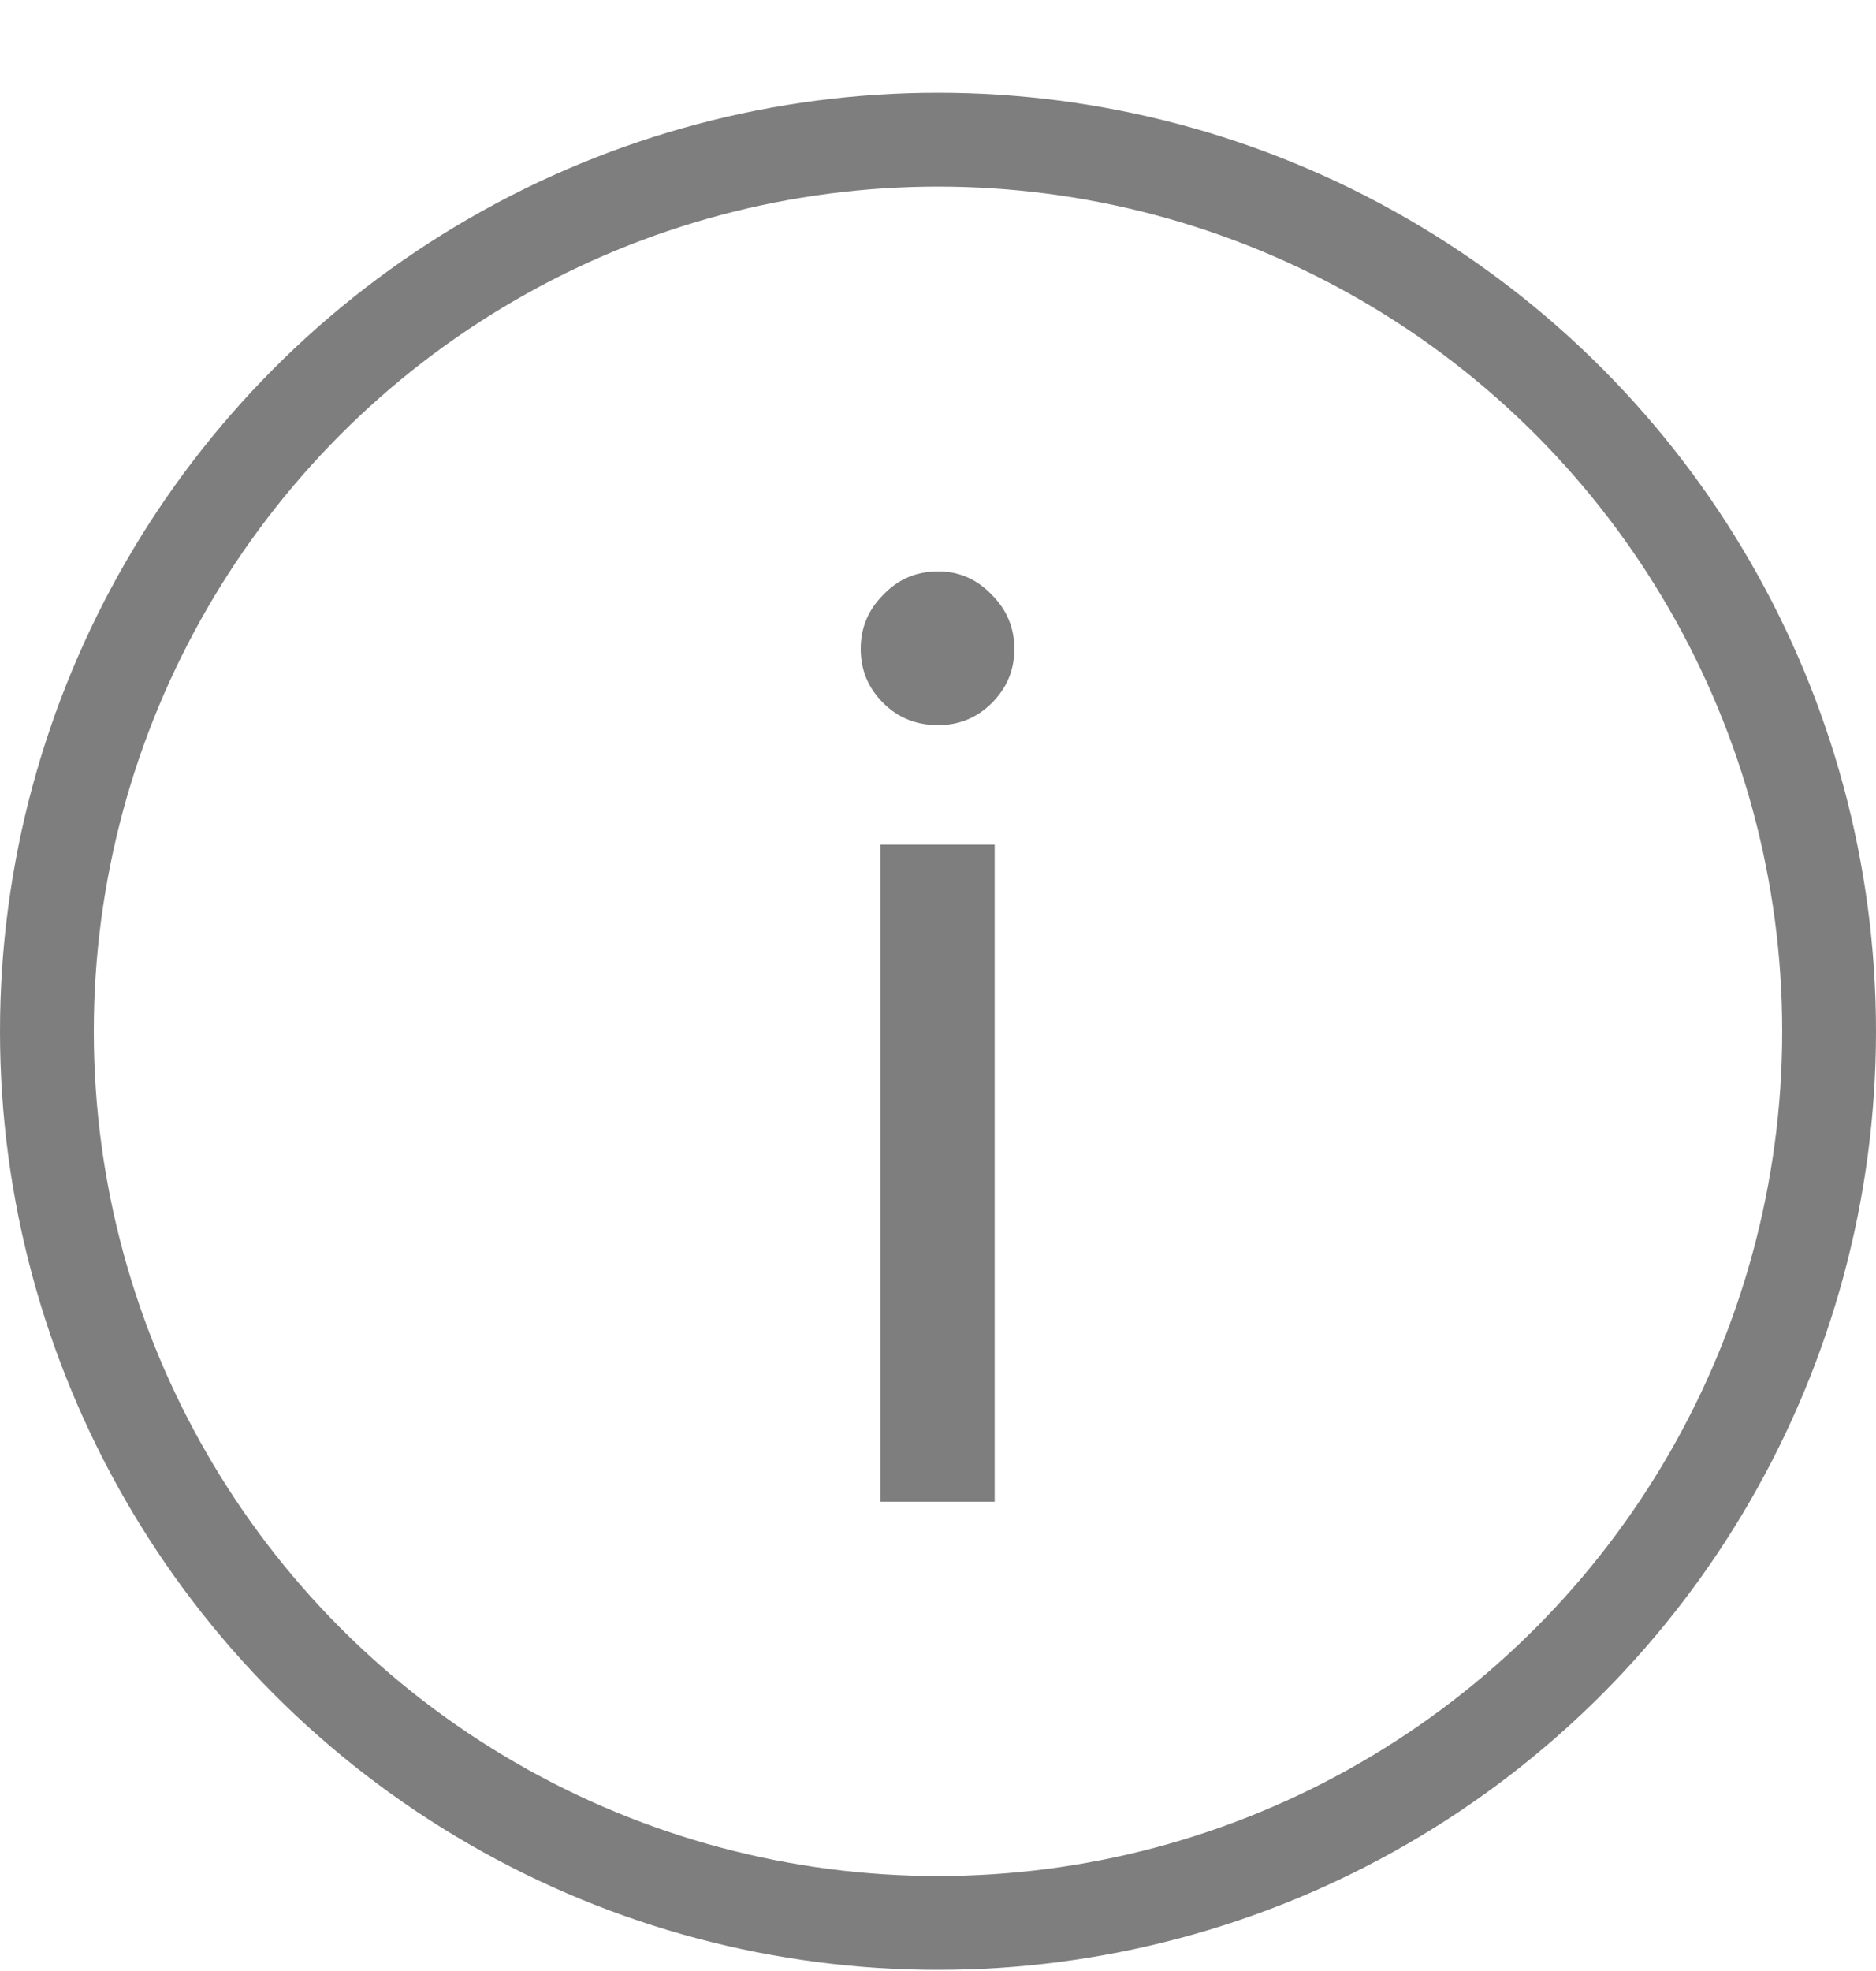
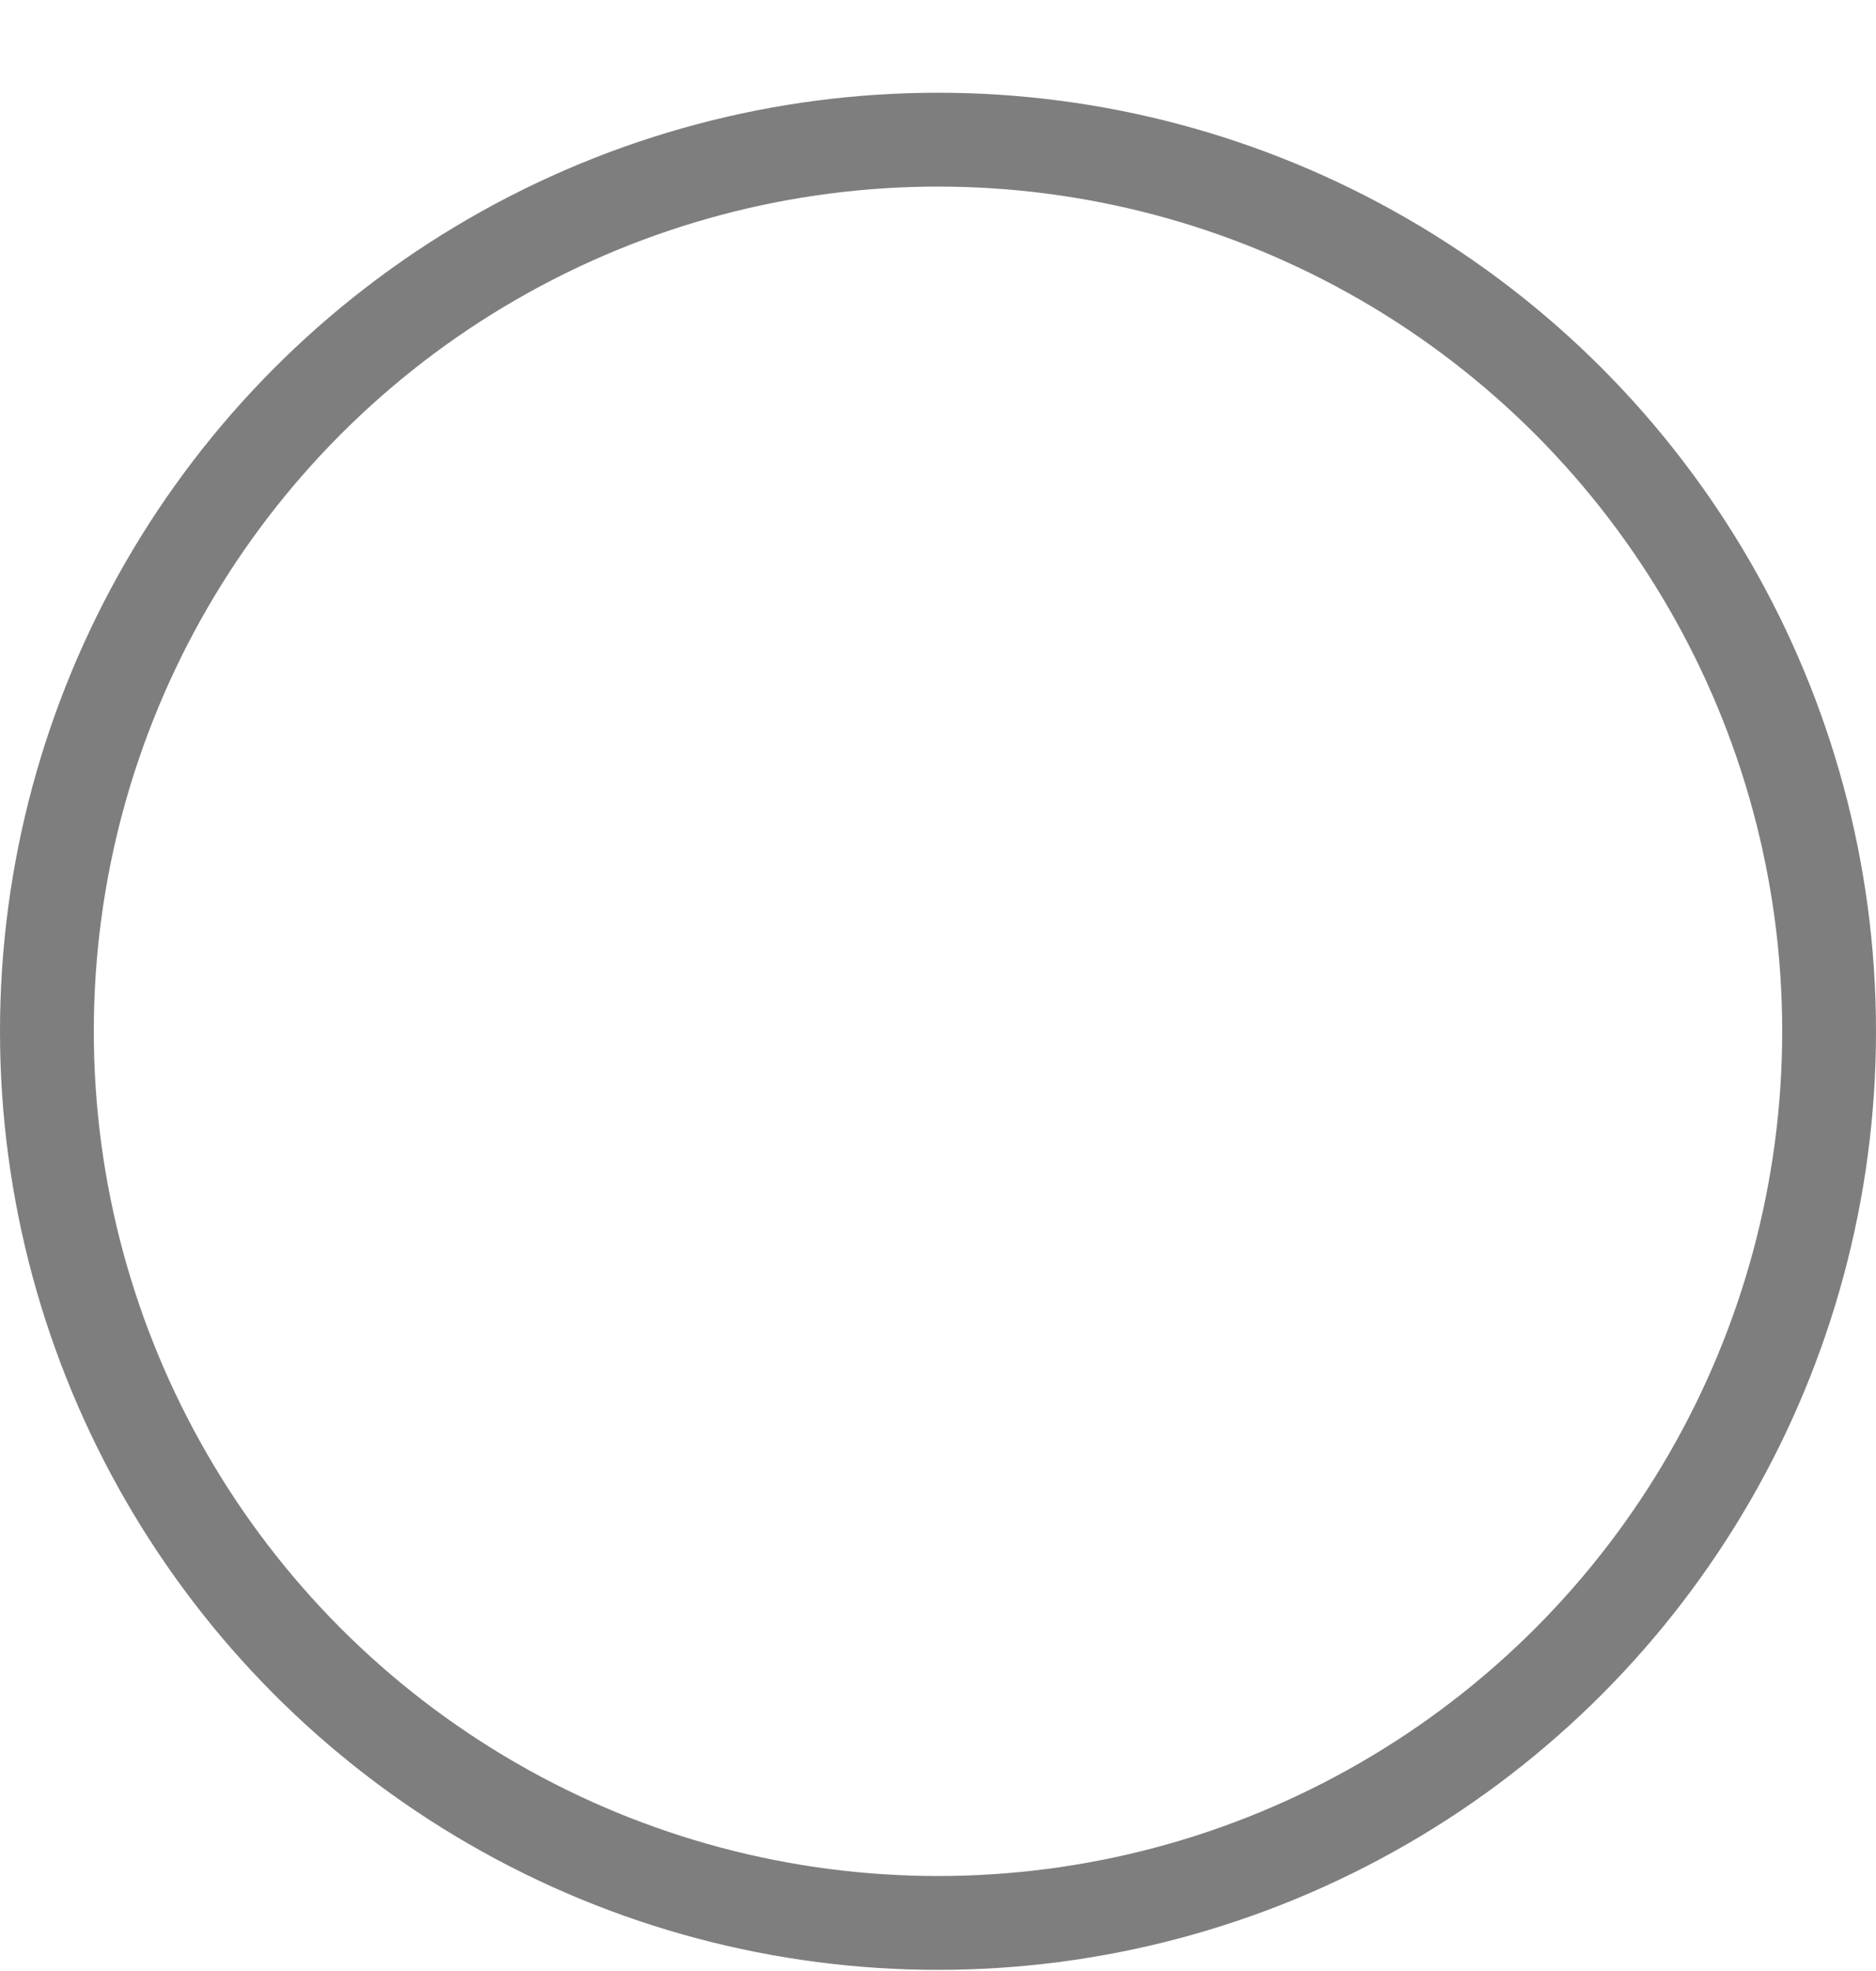
<svg xmlns="http://www.w3.org/2000/svg" width="20" height="21" viewBox="0 0 20 21" fill="none">
  <circle cx="10" cy="10.988" r="9.5" stroke="#7E7E7E" />
-   <path d="M10.002 7.726C9.768 7.726 9.572 7.647 9.414 7.488C9.255 7.329 9.176 7.138 9.176 6.914C9.176 6.69 9.255 6.499 9.414 6.34C9.572 6.172 9.768 6.088 10.002 6.088C10.226 6.088 10.417 6.172 10.576 6.34C10.734 6.499 10.814 6.69 10.814 6.914C10.814 7.138 10.734 7.329 10.576 7.488C10.417 7.647 10.226 7.726 10.002 7.726ZM9.386 16V9H10.604V16H9.386Z" fill="#7E7E7E" />
</svg>